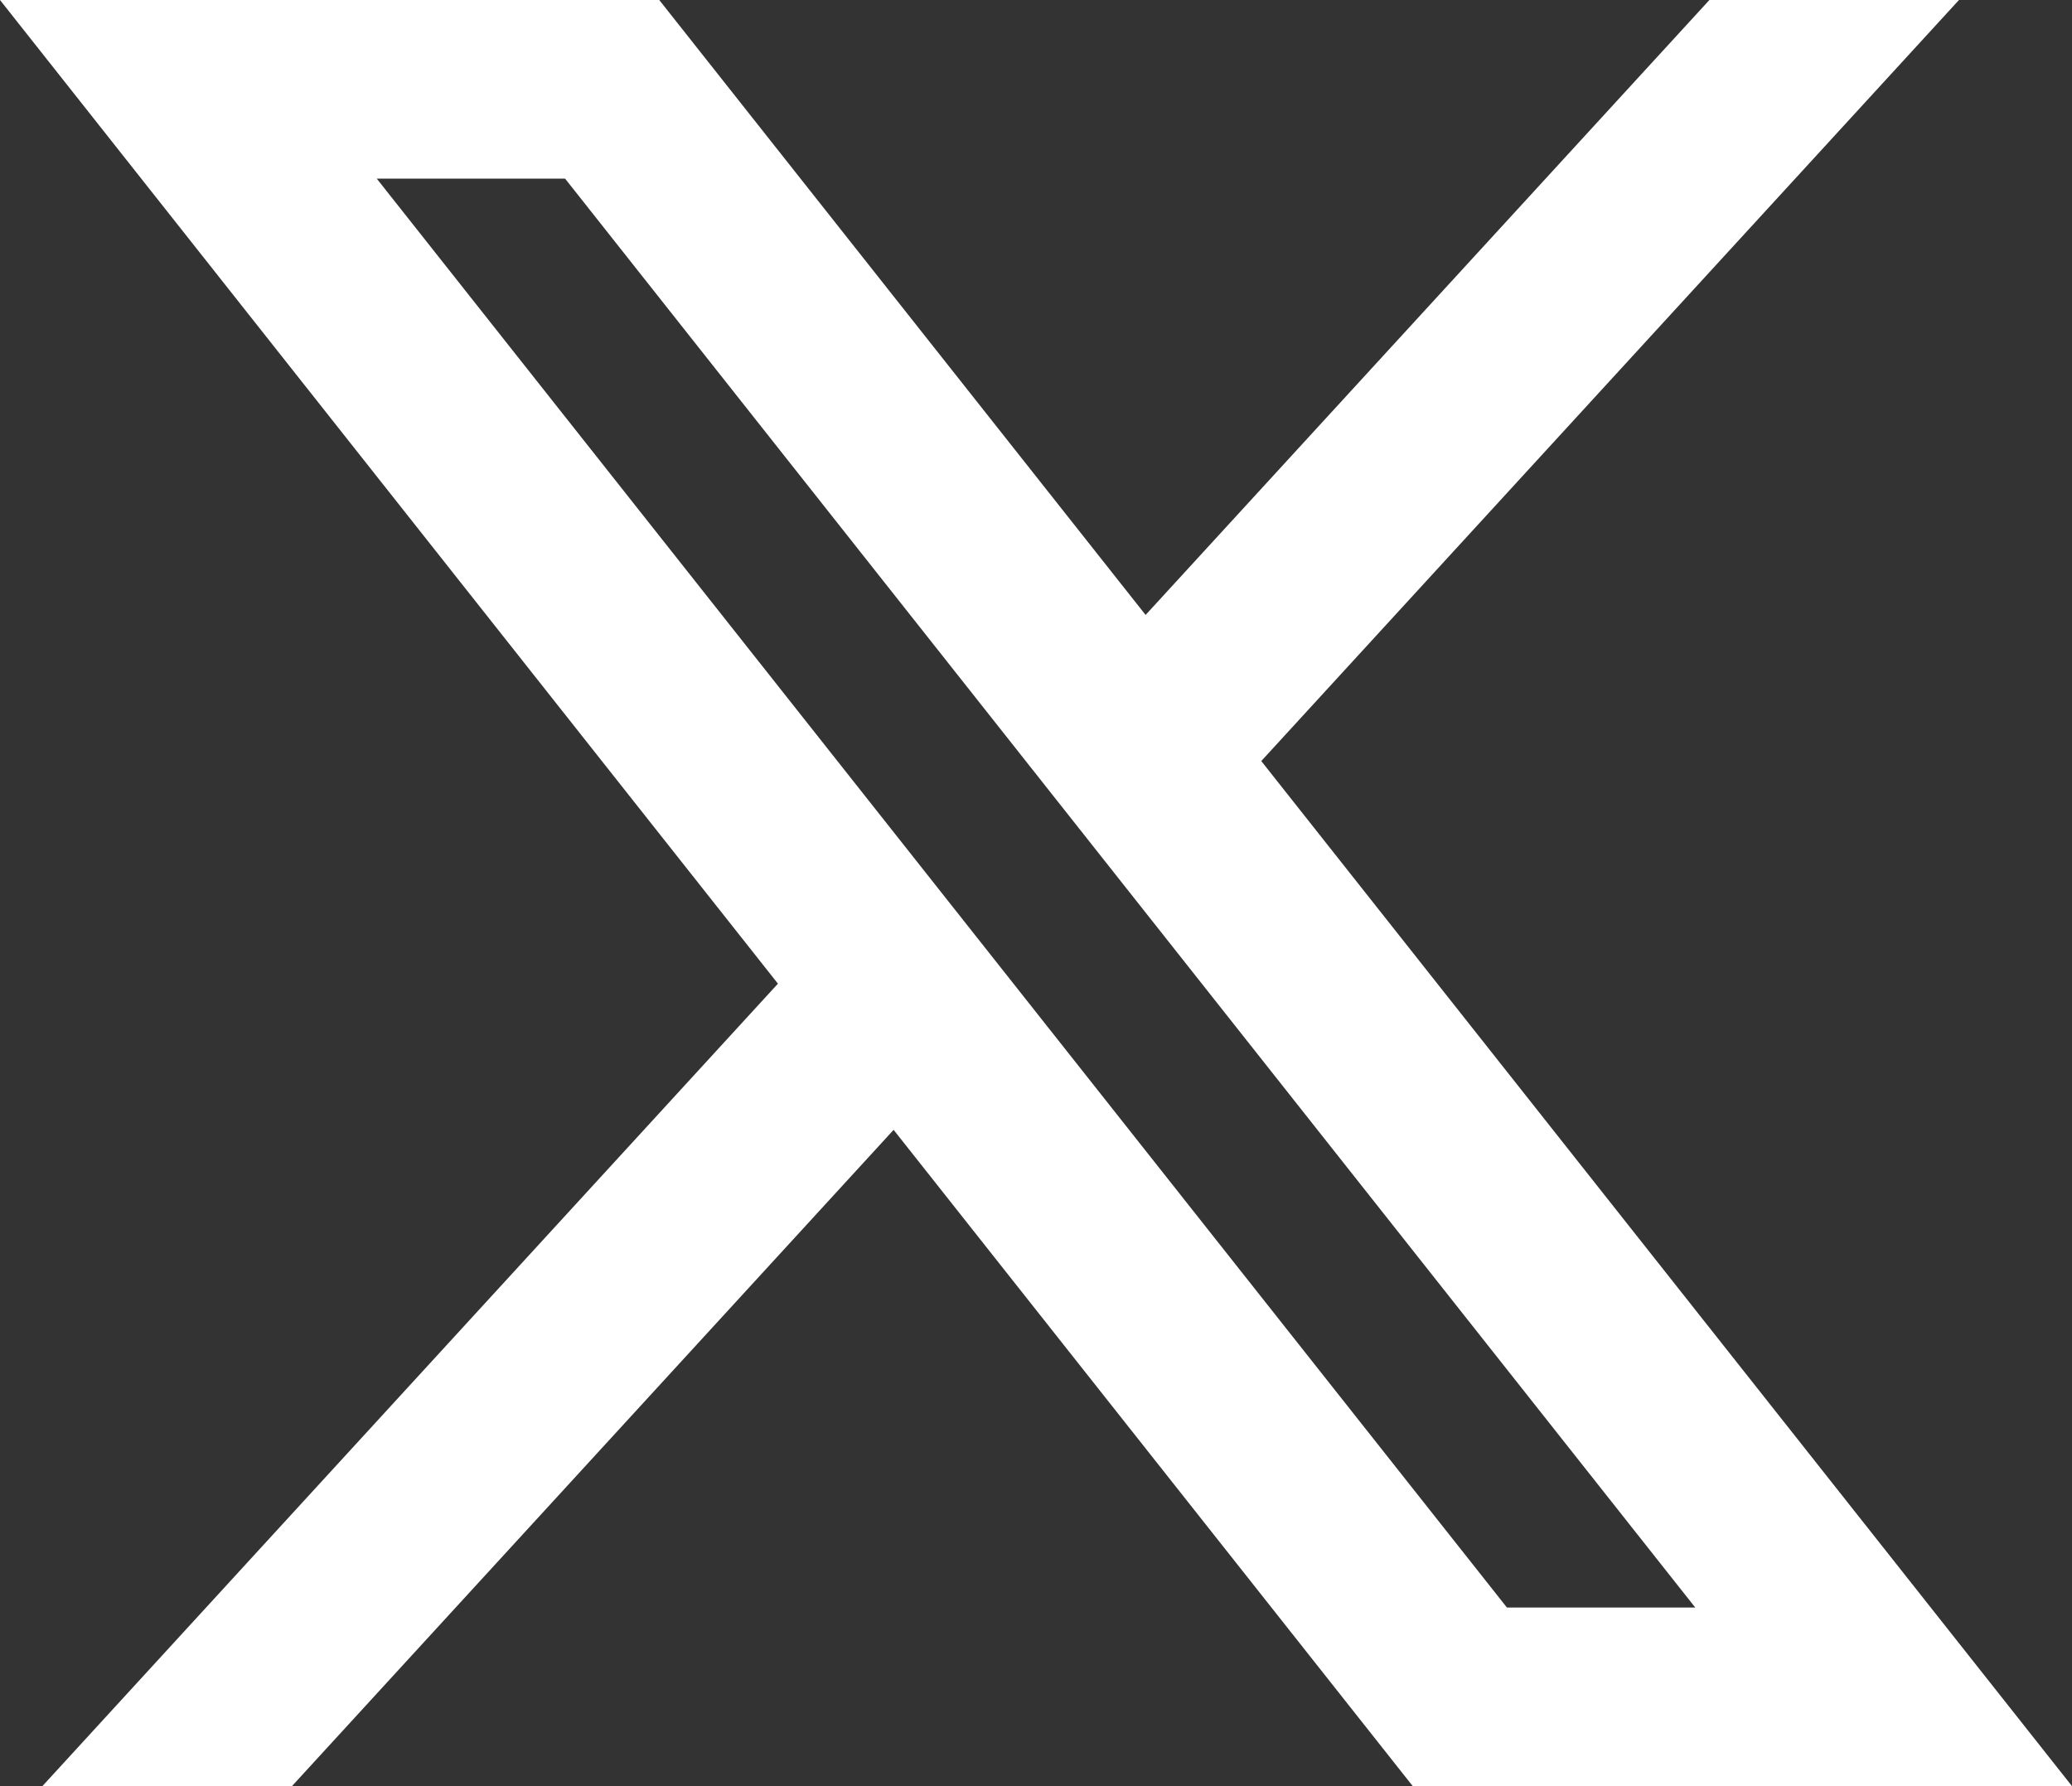
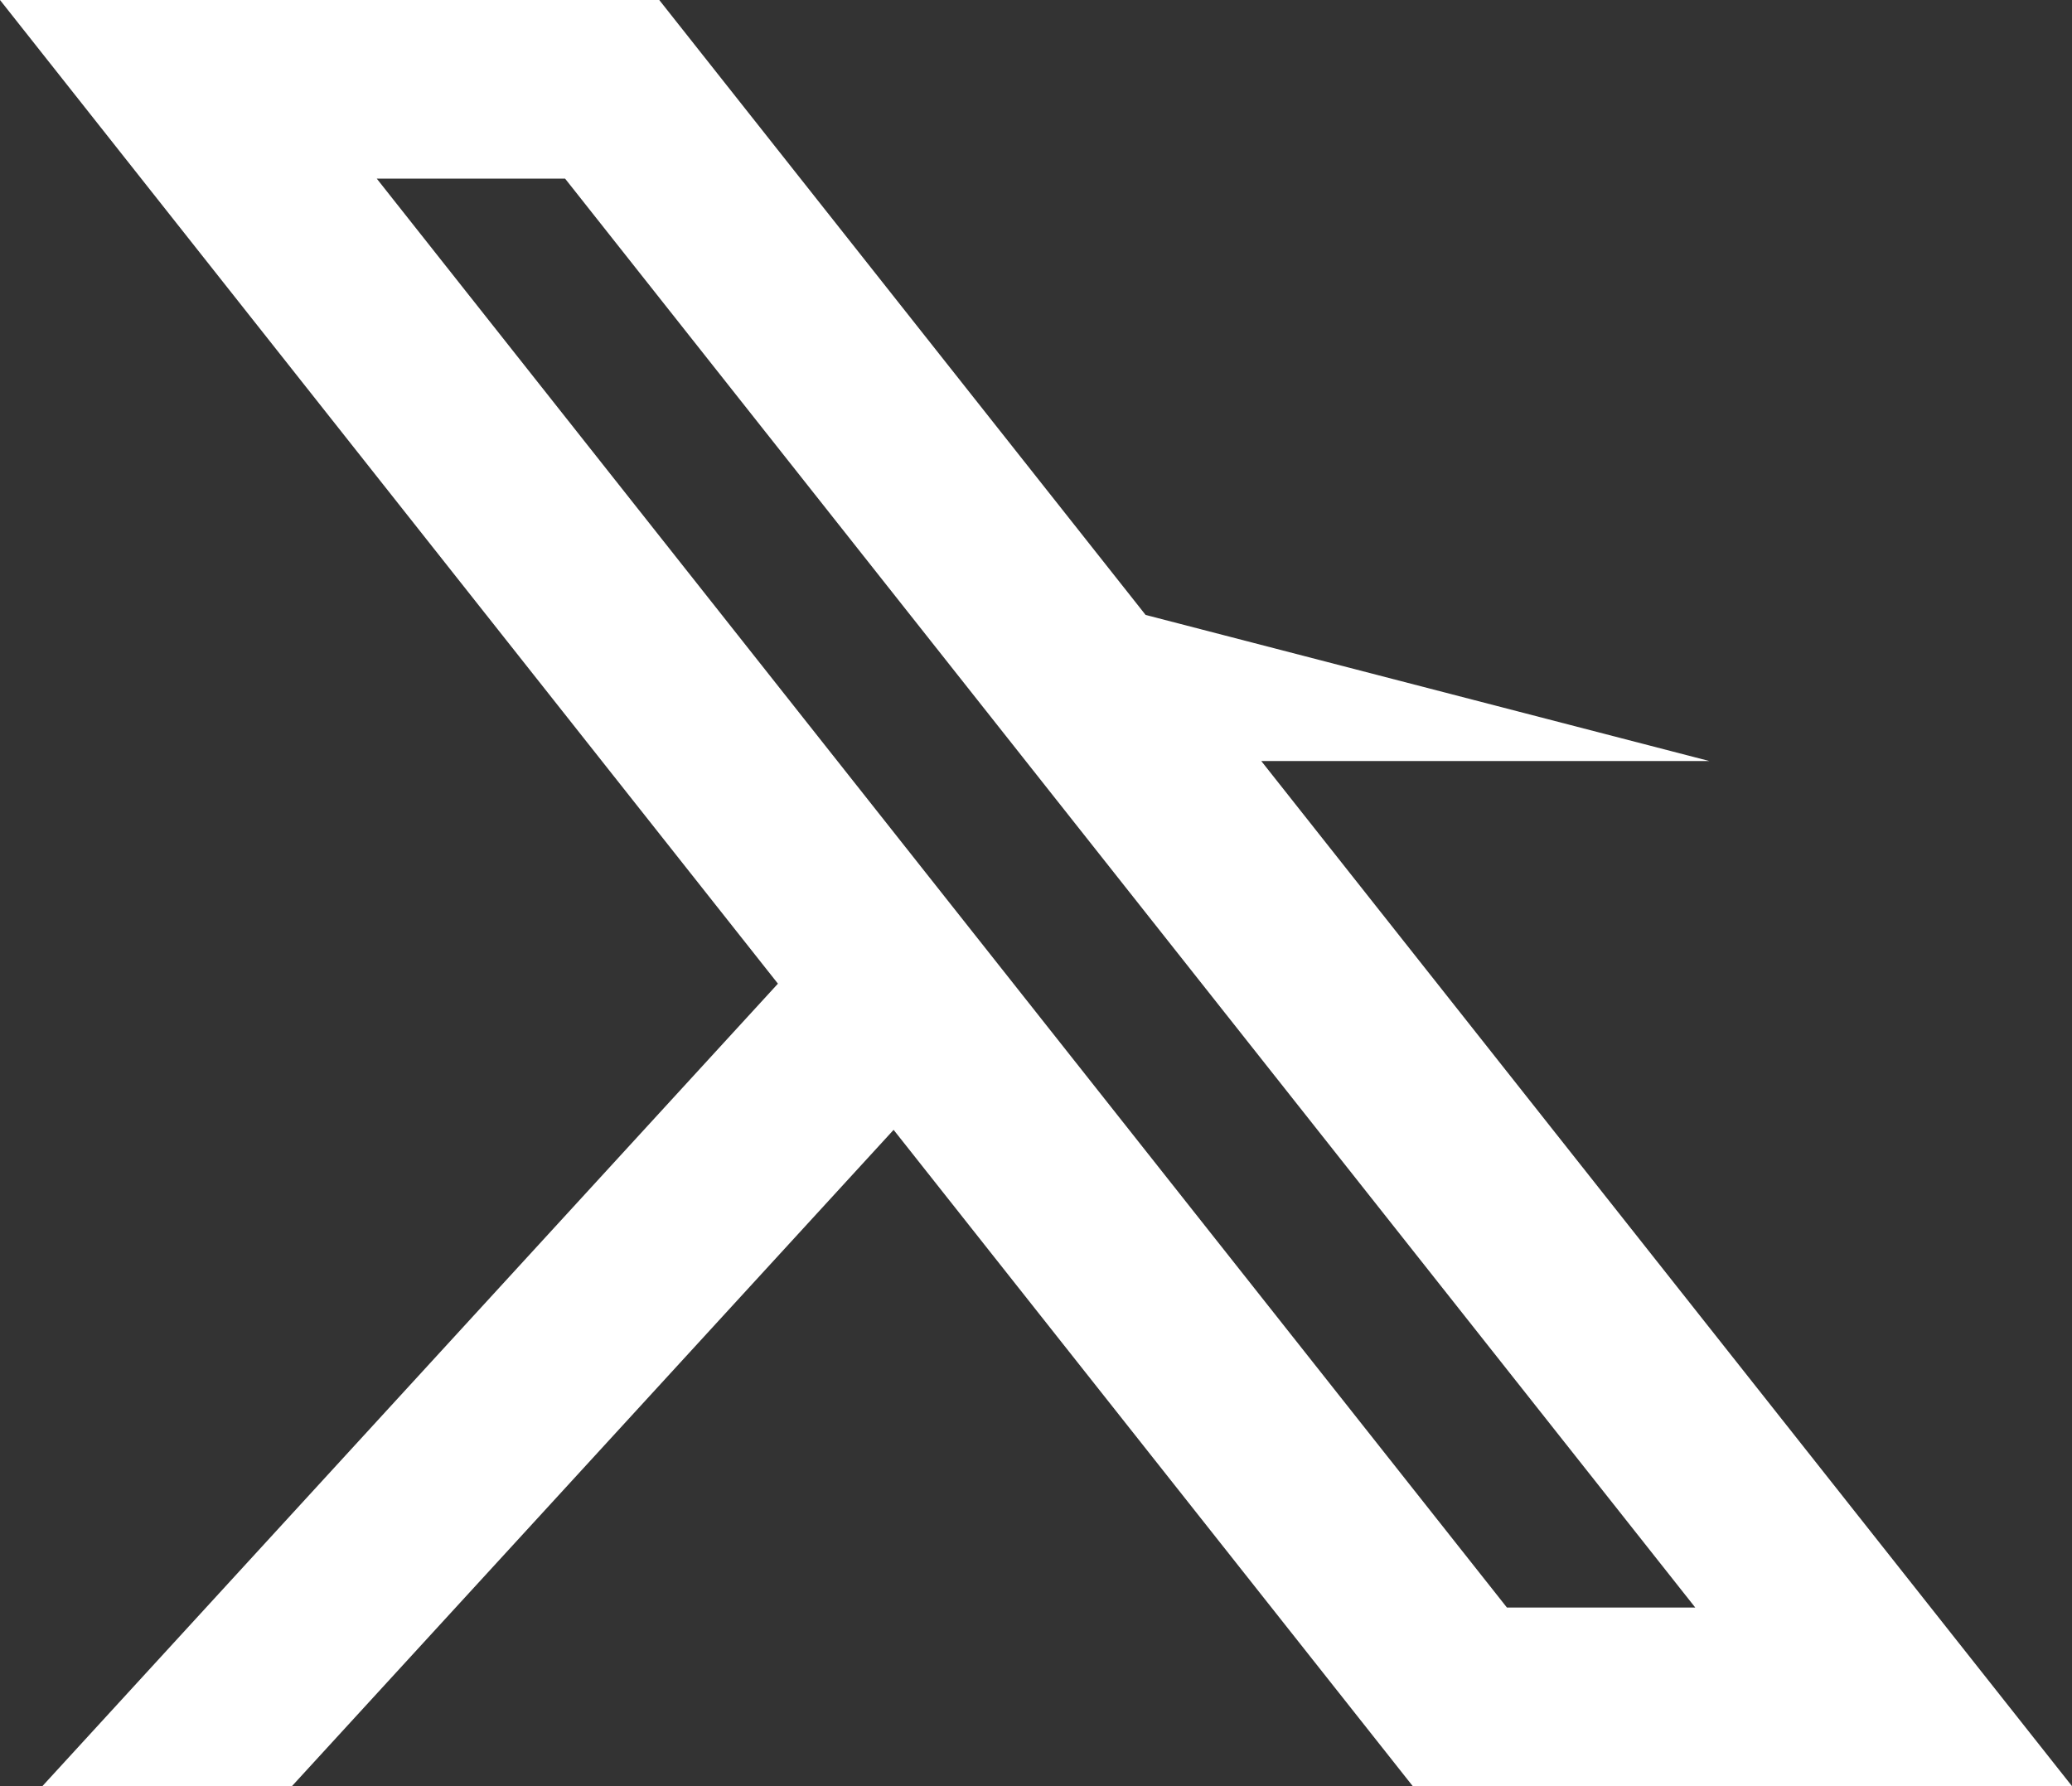
<svg xmlns="http://www.w3.org/2000/svg" width="29" height="25" viewBox="0 0 29 25" fill="none">
  <rect x="0" y="0" width="29" height="25" fill="#333333" stroke="none" />
-   <path d="M9.227 0H0L10.888 13.768L0.593 25H4.086L12.507 15.814L19.773 25H29L17.653 10.652L27.418 0H23.925L16.034 8.607L9.227 0ZM21.091 22.5L5.273 2.5H7.909L23.727 22.5H21.091Z" fill="white" />
+   <path d="M9.227 0H0L10.888 13.768L0.593 25H4.086L12.507 15.814L19.773 25H29L17.653 10.652H23.925L16.034 8.607L9.227 0ZM21.091 22.5L5.273 2.5H7.909L23.727 22.5H21.091Z" fill="white" />
</svg>